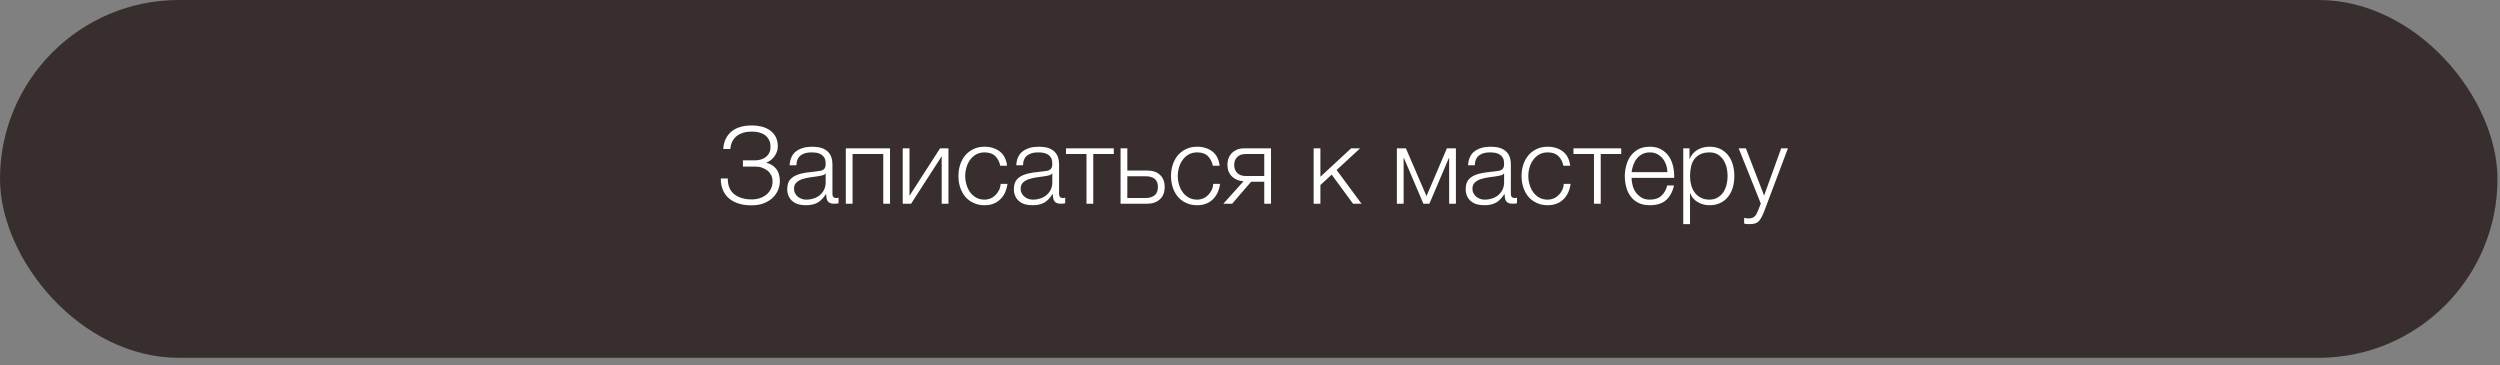
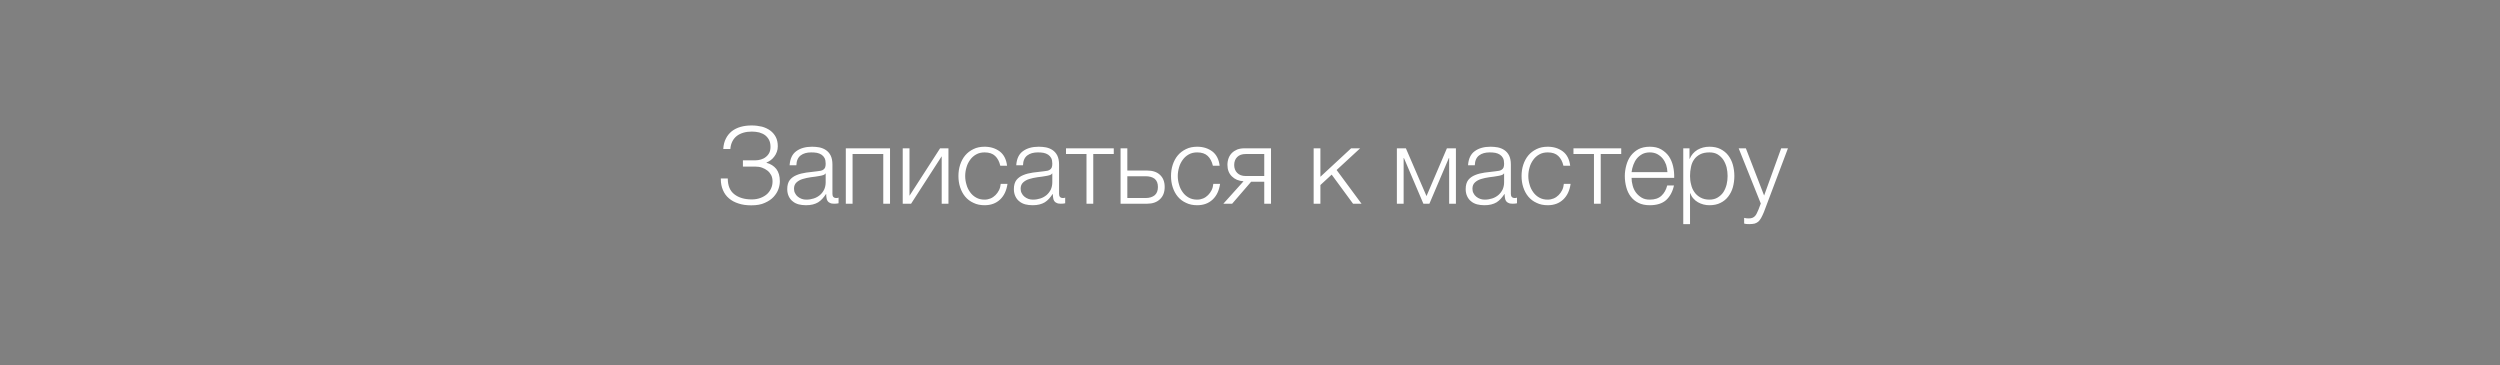
<svg xmlns="http://www.w3.org/2000/svg" width="260" height="38" viewBox="0 0 260 38" fill="none">
  <rect x="0" y="0" width="260" height="38" fill="#808080" stroke="none" />
-   <rect width="259.739" height="37.212" rx="18.606" fill="#382E2D" />
  <path d="M78.134 21.354C77.643 21.354 77.196 21.298 76.806 21.164C76.415 21.041 76.08 20.863 75.812 20.628C75.533 20.394 75.332 20.115 75.187 19.769C75.042 19.434 74.964 19.054 74.964 18.63V18.563H75.689C75.689 19.3 75.912 19.847 76.37 20.204C76.828 20.561 77.431 20.74 78.19 20.74C78.525 20.74 78.826 20.684 79.094 20.584C79.362 20.483 79.585 20.349 79.775 20.182C79.954 20.014 80.099 19.813 80.199 19.579C80.3 19.356 80.344 19.121 80.344 18.864C80.344 18.63 80.3 18.418 80.21 18.228C80.11 18.038 79.987 17.882 79.82 17.748C79.652 17.614 79.463 17.514 79.25 17.436C79.027 17.357 78.793 17.324 78.536 17.324H77.263V16.676H78.536C78.748 16.676 78.949 16.643 79.139 16.587C79.329 16.531 79.507 16.442 79.652 16.319C79.797 16.208 79.92 16.062 80.01 15.884C80.088 15.716 80.132 15.515 80.132 15.281C80.132 15.002 80.088 14.768 79.987 14.566C79.887 14.366 79.742 14.198 79.574 14.064C79.407 13.941 79.195 13.841 78.96 13.774C78.726 13.718 78.469 13.685 78.201 13.685C77.888 13.685 77.598 13.718 77.33 13.796C77.062 13.874 76.828 13.986 76.638 14.131C76.437 14.287 76.281 14.477 76.169 14.7C76.046 14.935 75.98 15.192 75.957 15.493H75.22C75.243 15.08 75.332 14.723 75.488 14.421C75.633 14.12 75.846 13.863 76.102 13.651C76.359 13.45 76.672 13.294 77.029 13.193C77.375 13.093 77.766 13.048 78.179 13.048C78.547 13.048 78.904 13.093 79.239 13.171C79.563 13.26 79.853 13.394 80.099 13.573C80.344 13.752 80.534 13.975 80.679 14.243C80.825 14.522 80.891 14.846 80.891 15.214C80.891 15.426 80.858 15.616 80.791 15.794C80.724 15.984 80.635 16.141 80.523 16.286C80.411 16.431 80.289 16.565 80.144 16.665C79.998 16.766 79.864 16.844 79.719 16.9V16.933C80.144 17.045 80.478 17.257 80.735 17.57C80.981 17.893 81.104 18.317 81.104 18.853C81.104 19.099 81.059 19.367 80.959 19.657C80.858 19.947 80.691 20.215 80.456 20.472C80.222 20.729 79.92 20.93 79.541 21.097C79.161 21.276 78.692 21.354 78.134 21.354ZM83.805 21.343C83.537 21.343 83.291 21.309 83.057 21.253C82.822 21.186 82.61 21.086 82.443 20.941C82.264 20.807 82.13 20.628 82.03 20.416C81.929 20.204 81.873 19.959 81.873 19.668C81.873 19.266 81.963 18.954 82.141 18.719C82.32 18.496 82.554 18.329 82.856 18.206C83.146 18.083 83.481 18.005 83.849 17.949L84.966 17.815C85.111 17.804 85.234 17.782 85.356 17.759C85.468 17.737 85.557 17.692 85.635 17.637C85.714 17.581 85.769 17.514 85.814 17.413C85.848 17.313 85.87 17.19 85.87 17.034C85.87 16.799 85.836 16.598 85.758 16.442C85.68 16.297 85.569 16.174 85.434 16.085C85.289 15.995 85.133 15.928 84.954 15.895C84.765 15.861 84.575 15.85 84.363 15.85C83.916 15.85 83.548 15.951 83.269 16.163C82.99 16.375 82.833 16.721 82.822 17.19H82.119C82.164 16.509 82.398 16.018 82.822 15.716C83.235 15.415 83.782 15.259 84.452 15.259C84.709 15.259 84.954 15.281 85.211 15.326C85.468 15.382 85.691 15.471 85.892 15.605C86.093 15.739 86.261 15.928 86.383 16.163C86.506 16.409 86.573 16.721 86.573 17.112V20.171C86.573 20.45 86.707 20.595 86.986 20.595C87.076 20.595 87.154 20.584 87.21 20.55V21.142L86.997 21.175C86.93 21.186 86.852 21.186 86.752 21.186C86.573 21.186 86.428 21.164 86.328 21.108C86.216 21.064 86.127 20.997 86.071 20.907C86.015 20.818 85.97 20.706 85.959 20.584C85.937 20.461 85.926 20.327 85.926 20.182H85.903C85.781 20.372 85.647 20.528 85.524 20.673C85.39 20.818 85.245 20.941 85.088 21.041C84.921 21.142 84.742 21.209 84.53 21.265C84.318 21.32 84.084 21.343 83.805 21.343ZM83.861 20.762C84.128 20.762 84.385 20.718 84.631 20.64C84.876 20.561 85.088 20.439 85.278 20.282C85.457 20.126 85.602 19.936 85.714 19.713C85.814 19.49 85.87 19.233 85.87 18.954V18.038H85.848C85.803 18.116 85.714 18.183 85.591 18.217C85.468 18.25 85.356 18.284 85.256 18.295C84.954 18.351 84.653 18.396 84.341 18.429C84.017 18.474 83.727 18.541 83.47 18.619C83.213 18.697 83.001 18.82 82.833 18.976C82.666 19.132 82.577 19.345 82.577 19.624C82.577 19.802 82.61 19.959 82.688 20.093C82.755 20.238 82.845 20.349 82.967 20.45C83.09 20.55 83.224 20.628 83.38 20.684C83.526 20.74 83.693 20.762 83.861 20.762ZM92.563 21.186H91.86V16.018H88.667V21.186H87.964V15.426H92.563V21.186ZM94.587 20.36L97.768 15.426H98.639V21.186H97.936V16.252L94.754 21.186H93.883V15.426H94.587V20.36ZM102.401 21.343C101.965 21.343 101.574 21.265 101.24 21.097C100.894 20.941 100.614 20.729 100.38 20.45C100.146 20.171 99.978 19.847 99.855 19.479C99.733 19.11 99.677 18.719 99.677 18.306C99.677 17.893 99.733 17.503 99.855 17.134C99.978 16.766 100.146 16.442 100.38 16.163C100.614 15.884 100.894 15.672 101.24 15.504C101.574 15.337 101.965 15.259 102.401 15.259C103.015 15.259 103.539 15.426 103.975 15.75C104.399 16.074 104.656 16.576 104.734 17.235H104.03C103.93 16.799 103.751 16.464 103.495 16.219C103.238 15.973 102.869 15.85 102.401 15.85C102.066 15.85 101.775 15.917 101.519 16.062C101.262 16.208 101.061 16.386 100.894 16.621C100.726 16.855 100.592 17.112 100.514 17.402C100.425 17.703 100.38 18.005 100.38 18.306C100.38 18.608 100.425 18.909 100.514 19.199C100.592 19.501 100.726 19.758 100.894 19.992C101.061 20.227 101.262 20.405 101.519 20.55C101.775 20.695 102.066 20.762 102.401 20.762C102.613 20.762 102.825 20.718 103.015 20.64C103.204 20.561 103.383 20.439 103.528 20.293C103.673 20.148 103.796 19.981 103.897 19.78C103.997 19.579 104.053 19.356 104.075 19.121H104.778C104.678 19.825 104.421 20.36 104.008 20.751C103.595 21.142 103.059 21.343 102.401 21.343ZM107.375 21.343C107.107 21.343 106.861 21.309 106.627 21.253C106.392 21.186 106.18 21.086 106.013 20.941C105.834 20.807 105.7 20.628 105.6 20.416C105.499 20.204 105.443 19.959 105.443 19.668C105.443 19.266 105.533 18.954 105.711 18.719C105.89 18.496 106.124 18.329 106.426 18.206C106.716 18.083 107.051 18.005 107.419 17.949L108.536 17.815C108.681 17.804 108.804 17.782 108.926 17.759C109.038 17.737 109.127 17.692 109.205 17.637C109.284 17.581 109.339 17.514 109.384 17.413C109.418 17.313 109.44 17.19 109.44 17.034C109.44 16.799 109.406 16.598 109.328 16.442C109.25 16.297 109.138 16.174 109.004 16.085C108.859 15.995 108.703 15.928 108.524 15.895C108.335 15.861 108.145 15.85 107.933 15.85C107.486 15.85 107.118 15.951 106.839 16.163C106.56 16.375 106.403 16.721 106.392 17.19H105.689C105.734 16.509 105.968 16.018 106.392 15.716C106.805 15.415 107.352 15.259 108.022 15.259C108.279 15.259 108.524 15.281 108.781 15.326C109.038 15.382 109.261 15.471 109.462 15.605C109.663 15.739 109.831 15.928 109.953 16.163C110.076 16.409 110.143 16.721 110.143 17.112V20.171C110.143 20.45 110.277 20.595 110.556 20.595C110.645 20.595 110.724 20.584 110.779 20.55V21.142L110.567 21.175C110.5 21.186 110.422 21.186 110.322 21.186C110.143 21.186 109.998 21.164 109.898 21.108C109.786 21.064 109.697 20.997 109.641 20.907C109.585 20.818 109.54 20.706 109.529 20.584C109.507 20.461 109.496 20.327 109.496 20.182H109.473C109.351 20.372 109.217 20.528 109.094 20.673C108.96 20.818 108.815 20.941 108.658 21.041C108.491 21.142 108.312 21.209 108.1 21.265C107.888 21.32 107.654 21.343 107.375 21.343ZM107.43 20.762C107.698 20.762 107.955 20.718 108.201 20.64C108.446 20.561 108.658 20.439 108.848 20.282C109.027 20.126 109.172 19.936 109.284 19.713C109.384 19.49 109.44 19.233 109.44 18.954V18.038H109.418C109.373 18.116 109.284 18.183 109.161 18.217C109.038 18.25 108.926 18.284 108.826 18.295C108.524 18.351 108.223 18.396 107.91 18.429C107.587 18.474 107.296 18.541 107.04 18.619C106.783 18.697 106.571 18.82 106.403 18.976C106.236 19.132 106.147 19.345 106.147 19.624C106.147 19.802 106.18 19.959 106.258 20.093C106.325 20.238 106.415 20.349 106.537 20.45C106.66 20.55 106.794 20.628 106.95 20.684C107.095 20.74 107.263 20.762 107.43 20.762ZM110.864 15.426H115.832V16.018H113.699V21.186H112.996V16.018H110.864V15.426ZM117.242 17.737H119.307C119.866 17.737 120.312 17.882 120.636 18.183C120.96 18.485 121.127 18.898 121.127 19.445C121.127 19.992 120.96 20.416 120.636 20.718C120.312 21.03 119.866 21.186 119.307 21.186H116.539V15.426H117.242V17.737ZM119.14 20.595C119.542 20.595 119.854 20.494 120.089 20.305C120.312 20.115 120.424 19.825 120.424 19.445C120.424 19.065 120.312 18.786 120.089 18.597C119.854 18.418 119.542 18.329 119.14 18.329H117.242V20.595H119.14ZM124.51 21.343C124.074 21.343 123.684 21.265 123.349 21.097C123.003 20.941 122.723 20.729 122.489 20.45C122.255 20.171 122.087 19.847 121.964 19.479C121.842 19.11 121.786 18.719 121.786 18.306C121.786 17.893 121.842 17.503 121.964 17.134C122.087 16.766 122.255 16.442 122.489 16.163C122.723 15.884 123.003 15.672 123.349 15.504C123.684 15.337 124.074 15.259 124.51 15.259C125.124 15.259 125.648 15.426 126.084 15.75C126.508 16.074 126.765 16.576 126.843 17.235H126.14C126.039 16.799 125.86 16.464 125.604 16.219C125.347 15.973 124.979 15.85 124.51 15.85C124.175 15.85 123.885 15.917 123.628 16.062C123.371 16.208 123.17 16.386 123.003 16.621C122.835 16.855 122.701 17.112 122.623 17.402C122.534 17.703 122.489 18.005 122.489 18.306C122.489 18.608 122.534 18.909 122.623 19.199C122.701 19.501 122.835 19.758 123.003 19.992C123.17 20.227 123.371 20.405 123.628 20.55C123.885 20.695 124.175 20.762 124.51 20.762C124.722 20.762 124.934 20.718 125.124 20.64C125.313 20.561 125.492 20.439 125.637 20.293C125.782 20.148 125.905 19.981 126.006 19.78C126.106 19.579 126.162 19.356 126.184 19.121H126.888C126.787 19.825 126.53 20.36 126.117 20.751C125.704 21.142 125.168 21.343 124.51 21.343ZM129.327 18.853C128.814 18.82 128.412 18.641 128.111 18.34C127.809 18.038 127.653 17.648 127.653 17.145C127.653 16.889 127.697 16.654 127.776 16.442C127.854 16.23 127.977 16.051 128.122 15.906C128.267 15.761 128.457 15.638 128.669 15.549C128.881 15.471 129.126 15.426 129.394 15.426H132.185V21.186H131.482V18.898H130.12L128.144 21.186H127.229L129.327 18.853ZM129.562 16.018C129.171 16.018 128.881 16.118 128.669 16.33C128.457 16.543 128.356 16.822 128.356 17.157C128.356 17.491 128.457 17.77 128.669 17.983C128.881 18.195 129.171 18.306 129.562 18.306H131.482V16.018H129.562ZM137.322 18.384L140.515 15.426H141.453L139.008 17.681L141.598 21.186H140.716L138.495 18.161L137.322 19.244V21.186H136.619V15.426H137.322V18.384ZM148.356 20.394L150.477 15.426H151.415V21.186H150.712V16.442H150.678L148.658 21.186H148.032L146.012 16.442H145.978V21.186H145.275V15.426H146.213L148.356 20.394ZM154.362 21.343C154.094 21.343 153.848 21.309 153.614 21.253C153.379 21.186 153.167 21.086 153 20.941C152.821 20.807 152.687 20.628 152.587 20.416C152.486 20.204 152.431 19.959 152.431 19.668C152.431 19.266 152.52 18.954 152.698 18.719C152.877 18.496 153.111 18.329 153.413 18.206C153.703 18.083 154.038 18.005 154.406 17.949L155.523 17.815C155.668 17.804 155.791 17.782 155.914 17.759C156.025 17.737 156.114 17.692 156.193 17.637C156.271 17.581 156.327 17.514 156.371 17.413C156.405 17.313 156.427 17.19 156.427 17.034C156.427 16.799 156.394 16.598 156.315 16.442C156.237 16.297 156.126 16.174 155.992 16.085C155.847 15.995 155.69 15.928 155.512 15.895C155.322 15.861 155.132 15.85 154.92 15.85C154.473 15.85 154.105 15.951 153.826 16.163C153.547 16.375 153.391 16.721 153.379 17.19H152.676C152.721 16.509 152.955 16.018 153.379 15.716C153.792 15.415 154.339 15.259 155.009 15.259C155.266 15.259 155.512 15.281 155.768 15.326C156.025 15.382 156.248 15.471 156.449 15.605C156.65 15.739 156.818 15.928 156.941 16.163C157.063 16.409 157.13 16.721 157.13 17.112V20.171C157.13 20.45 157.264 20.595 157.543 20.595C157.633 20.595 157.711 20.584 157.767 20.55V21.142L157.555 21.175C157.488 21.186 157.409 21.186 157.309 21.186C157.13 21.186 156.985 21.164 156.885 21.108C156.773 21.064 156.684 20.997 156.628 20.907C156.572 20.818 156.528 20.706 156.516 20.584C156.494 20.461 156.483 20.327 156.483 20.182H156.461C156.338 20.372 156.204 20.528 156.081 20.673C155.947 20.818 155.802 20.941 155.646 21.041C155.478 21.142 155.3 21.209 155.087 21.265C154.875 21.32 154.641 21.343 154.362 21.343ZM154.418 20.762C154.686 20.762 154.942 20.718 155.188 20.64C155.434 20.561 155.646 20.439 155.835 20.282C156.014 20.126 156.159 19.936 156.271 19.713C156.371 19.49 156.427 19.233 156.427 18.954V18.038H156.405C156.36 18.116 156.271 18.183 156.148 18.217C156.025 18.25 155.914 18.284 155.813 18.295C155.512 18.351 155.21 18.396 154.898 18.429C154.574 18.474 154.284 18.541 154.027 18.619C153.77 18.697 153.558 18.82 153.391 18.976C153.223 19.132 153.134 19.345 153.134 19.624C153.134 19.802 153.167 19.959 153.245 20.093C153.312 20.238 153.402 20.349 153.525 20.45C153.647 20.55 153.781 20.628 153.938 20.684C154.083 20.74 154.25 20.762 154.418 20.762ZM160.966 21.343C160.53 21.343 160.14 21.265 159.805 21.097C159.459 20.941 159.179 20.729 158.945 20.45C158.711 20.171 158.543 19.847 158.42 19.479C158.298 19.11 158.242 18.719 158.242 18.306C158.242 17.893 158.298 17.503 158.42 17.134C158.543 16.766 158.711 16.442 158.945 16.163C159.179 15.884 159.459 15.672 159.805 15.504C160.14 15.337 160.53 15.259 160.966 15.259C161.58 15.259 162.104 15.426 162.54 15.75C162.964 16.074 163.221 16.576 163.299 17.235H162.596C162.495 16.799 162.316 16.464 162.06 16.219C161.803 15.973 161.435 15.85 160.966 15.85C160.631 15.85 160.34 15.917 160.084 16.062C159.827 16.208 159.626 16.386 159.459 16.621C159.291 16.855 159.157 17.112 159.079 17.402C158.99 17.703 158.945 18.005 158.945 18.306C158.945 18.608 158.99 18.909 159.079 19.199C159.157 19.501 159.291 19.758 159.459 19.992C159.626 20.227 159.827 20.405 160.084 20.55C160.34 20.695 160.631 20.762 160.966 20.762C161.178 20.762 161.39 20.718 161.58 20.64C161.769 20.561 161.948 20.439 162.093 20.293C162.238 20.148 162.361 19.981 162.462 19.78C162.562 19.579 162.618 19.356 162.64 19.121H163.343C163.243 19.825 162.986 20.36 162.573 20.751C162.16 21.142 161.624 21.343 160.966 21.343ZM163.64 15.426H168.608V16.018H166.475V21.186H165.772V16.018H163.64V15.426ZM171.581 21.343C171.124 21.343 170.722 21.265 170.398 21.097C170.074 20.941 169.806 20.718 169.594 20.439C169.382 20.16 169.237 19.847 169.136 19.479C169.036 19.11 168.98 18.719 168.98 18.306C168.98 17.927 169.036 17.558 169.136 17.19C169.237 16.822 169.382 16.498 169.594 16.208C169.806 15.928 170.074 15.694 170.398 15.515C170.722 15.348 171.124 15.259 171.581 15.259C172.039 15.259 172.441 15.348 172.765 15.538C173.088 15.727 173.356 15.962 173.568 16.263C173.769 16.565 173.914 16.911 174.004 17.302C174.093 17.692 174.127 18.094 174.115 18.496H169.683C169.683 18.753 169.717 19.021 169.795 19.289C169.862 19.557 169.974 19.802 170.13 20.014C170.286 20.227 170.487 20.405 170.722 20.55C170.956 20.695 171.246 20.762 171.581 20.762C172.095 20.762 172.497 20.628 172.787 20.36C173.077 20.093 173.278 19.735 173.39 19.289H174.093C173.948 19.947 173.669 20.45 173.278 20.807C172.876 21.164 172.307 21.343 171.581 21.343ZM173.412 17.904C173.401 17.637 173.356 17.38 173.278 17.134C173.189 16.889 173.066 16.665 172.91 16.476C172.753 16.286 172.564 16.141 172.34 16.018C172.117 15.906 171.86 15.85 171.581 15.85C171.291 15.85 171.034 15.906 170.811 16.018C170.588 16.141 170.398 16.286 170.242 16.476C170.085 16.665 169.963 16.889 169.873 17.134C169.773 17.391 169.717 17.648 169.683 17.904H173.412ZM175.707 16.52H175.729C175.897 16.118 176.164 15.806 176.533 15.582C176.901 15.37 177.314 15.259 177.783 15.259C178.219 15.259 178.609 15.337 178.933 15.504C179.257 15.672 179.525 15.884 179.737 16.163C179.949 16.442 180.116 16.766 180.217 17.134C180.317 17.503 180.373 17.893 180.373 18.306C180.373 18.719 180.317 19.11 180.217 19.479C180.116 19.847 179.949 20.16 179.737 20.439C179.525 20.718 179.257 20.941 178.933 21.097C178.609 21.265 178.219 21.343 177.783 21.343C177.571 21.343 177.359 21.32 177.158 21.265C176.946 21.209 176.756 21.131 176.578 21.03C176.399 20.93 176.243 20.796 176.109 20.64C175.964 20.483 175.863 20.305 175.785 20.093H175.763V23.308H175.059V15.426H175.707V16.52ZM177.783 20.762C178.118 20.762 178.408 20.684 178.643 20.539C178.877 20.394 179.078 20.215 179.234 19.981C179.38 19.746 179.491 19.49 179.569 19.188C179.636 18.898 179.67 18.608 179.67 18.306C179.67 18.005 179.636 17.715 179.569 17.413C179.491 17.123 179.38 16.866 179.234 16.632C179.078 16.397 178.877 16.208 178.643 16.062C178.408 15.917 178.118 15.85 177.783 15.85C177.392 15.85 177.069 15.917 176.812 16.051C176.555 16.185 176.343 16.364 176.187 16.587C176.031 16.81 175.919 17.067 175.863 17.369C175.796 17.67 175.763 17.983 175.763 18.306C175.763 18.608 175.796 18.898 175.874 19.188C175.941 19.49 176.053 19.746 176.22 19.981C176.377 20.215 176.589 20.394 176.845 20.539C177.102 20.684 177.415 20.762 177.783 20.762ZM181.927 23.308C181.782 23.296 181.682 23.296 181.604 23.296C181.525 23.285 181.447 23.274 181.391 23.252V22.66L181.637 22.705C181.715 22.716 181.793 22.716 181.872 22.716C182.028 22.716 182.162 22.694 182.262 22.649C182.363 22.604 182.441 22.549 182.519 22.47C182.597 22.392 182.653 22.292 182.709 22.18C182.765 22.068 182.82 21.946 182.876 21.812L183.122 21.164L180.822 15.426H181.57L183.468 20.338L185.243 15.426H185.946L183.446 22.057C183.345 22.303 183.245 22.504 183.155 22.671C183.066 22.828 182.966 22.95 182.865 23.051C182.753 23.14 182.631 23.207 182.486 23.252C182.34 23.285 182.151 23.308 181.927 23.308Z" fill="white" />
</svg>